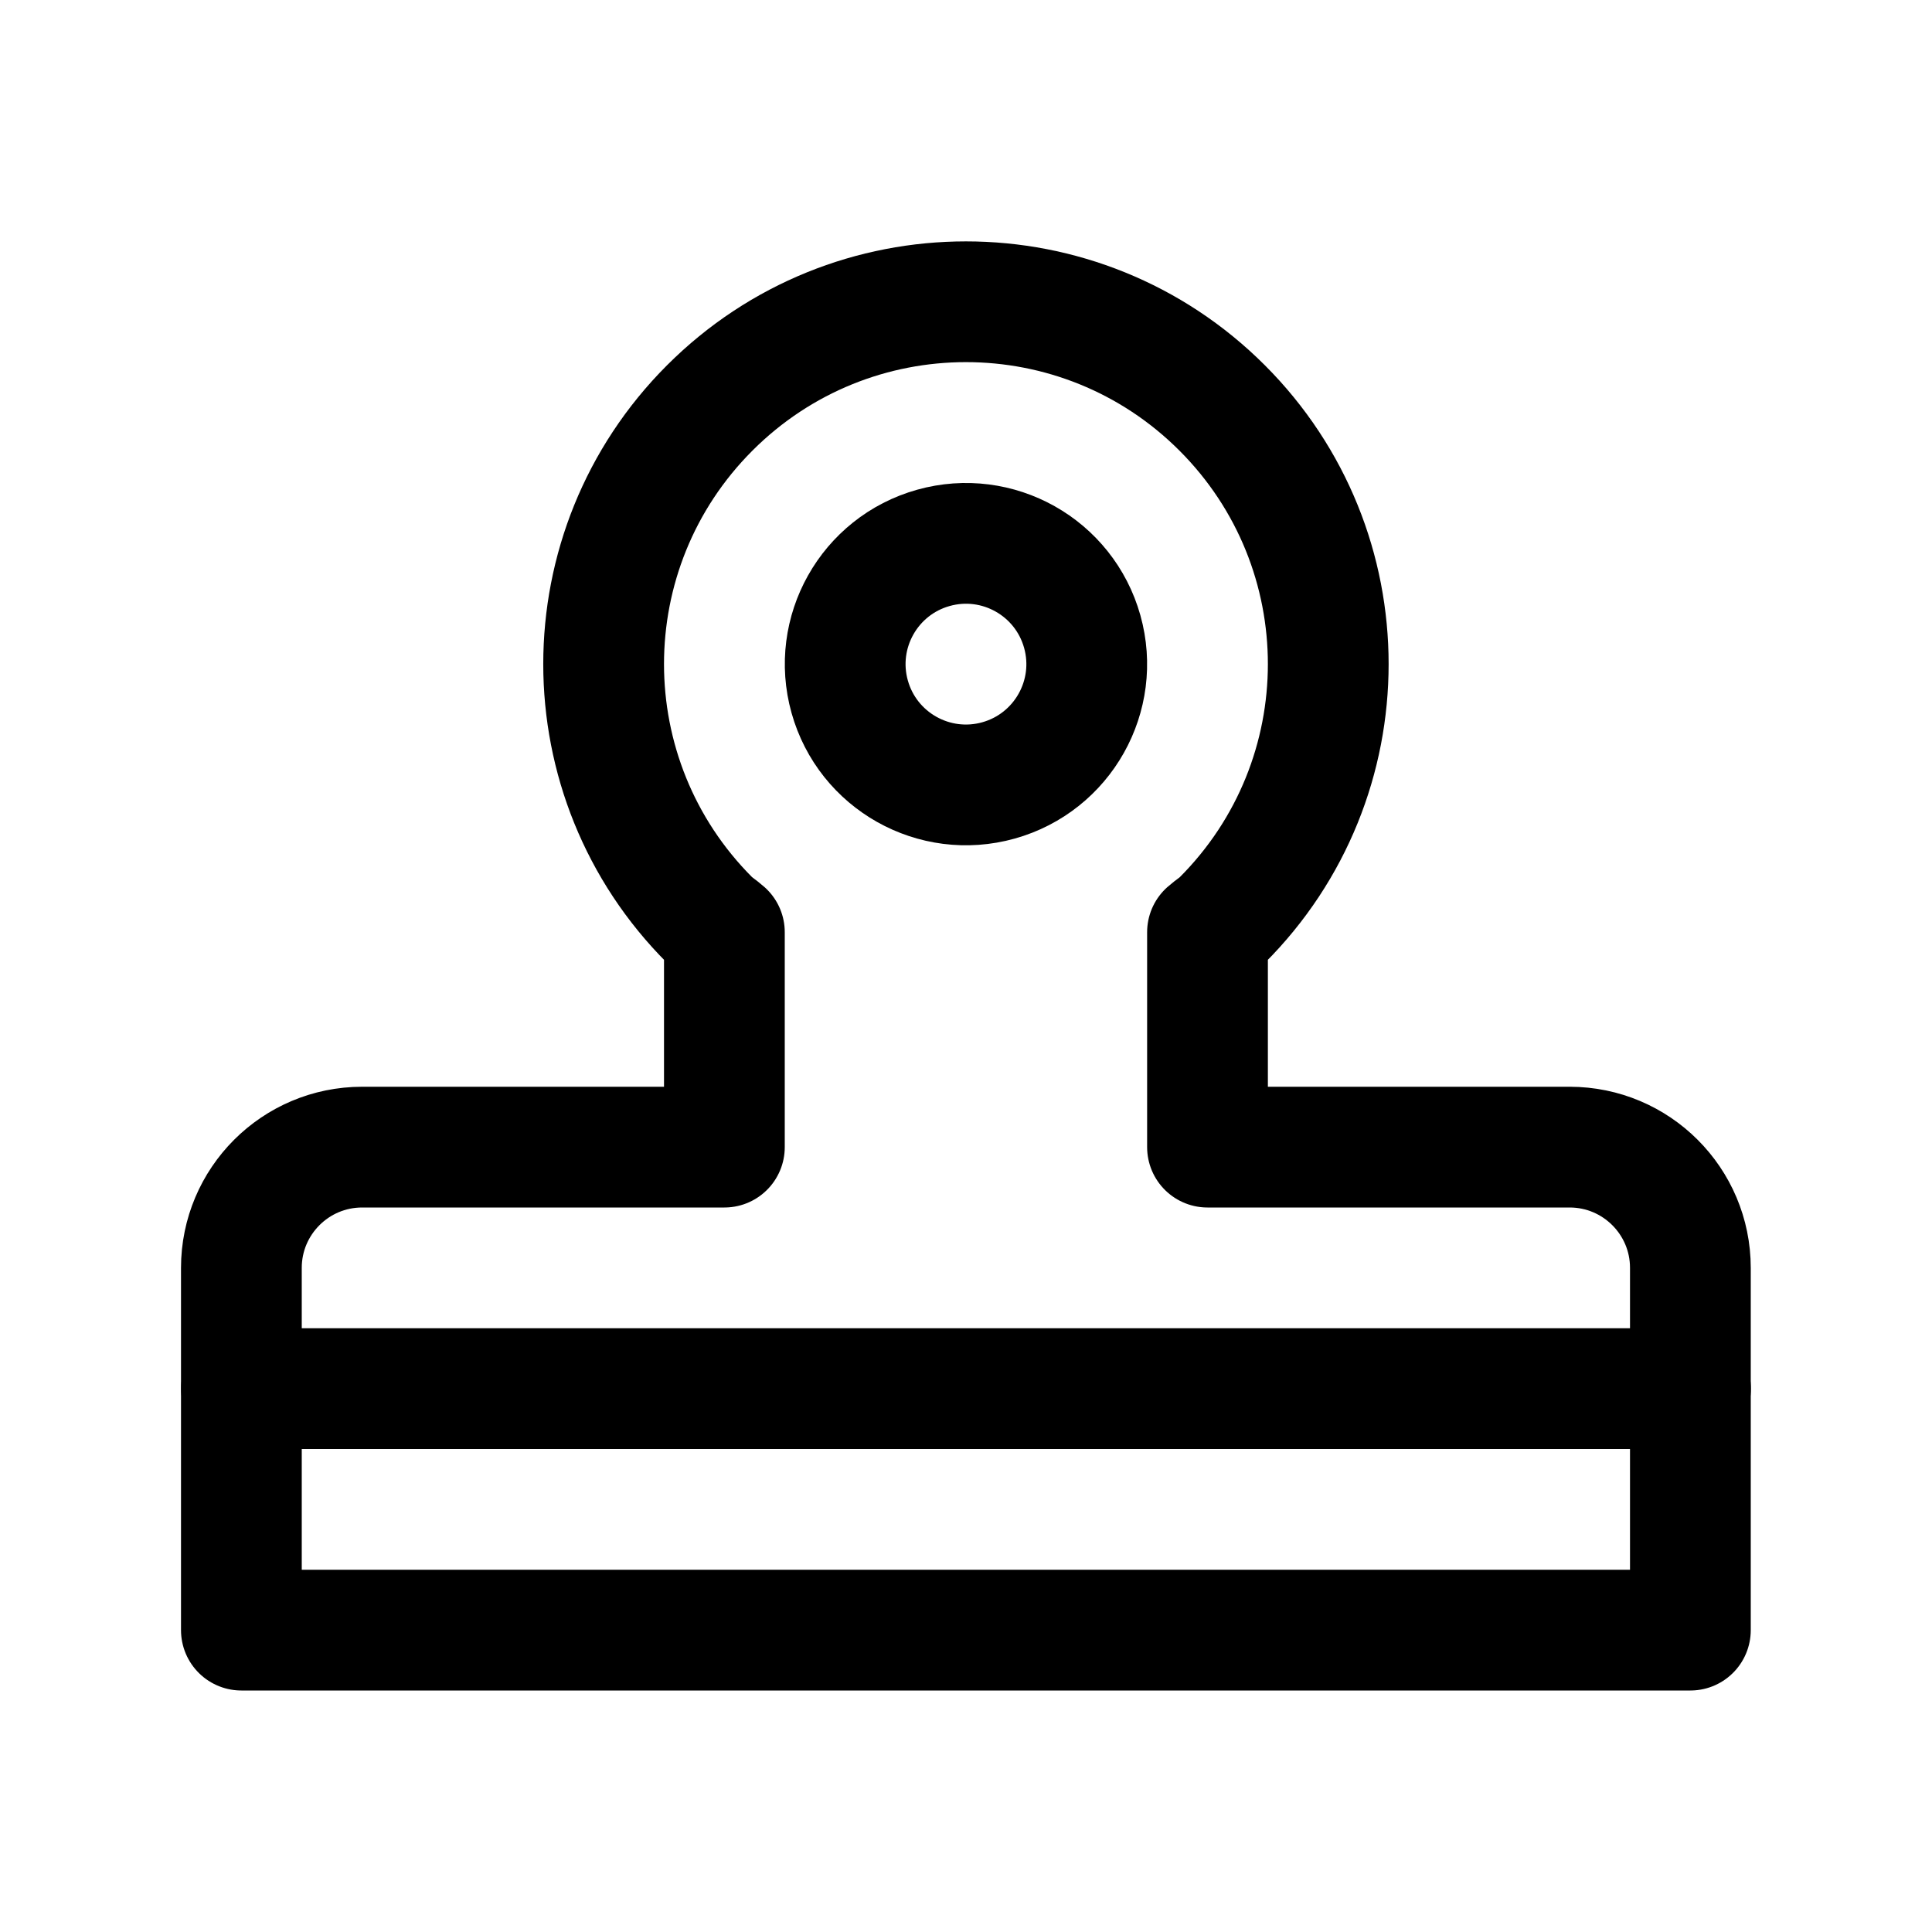
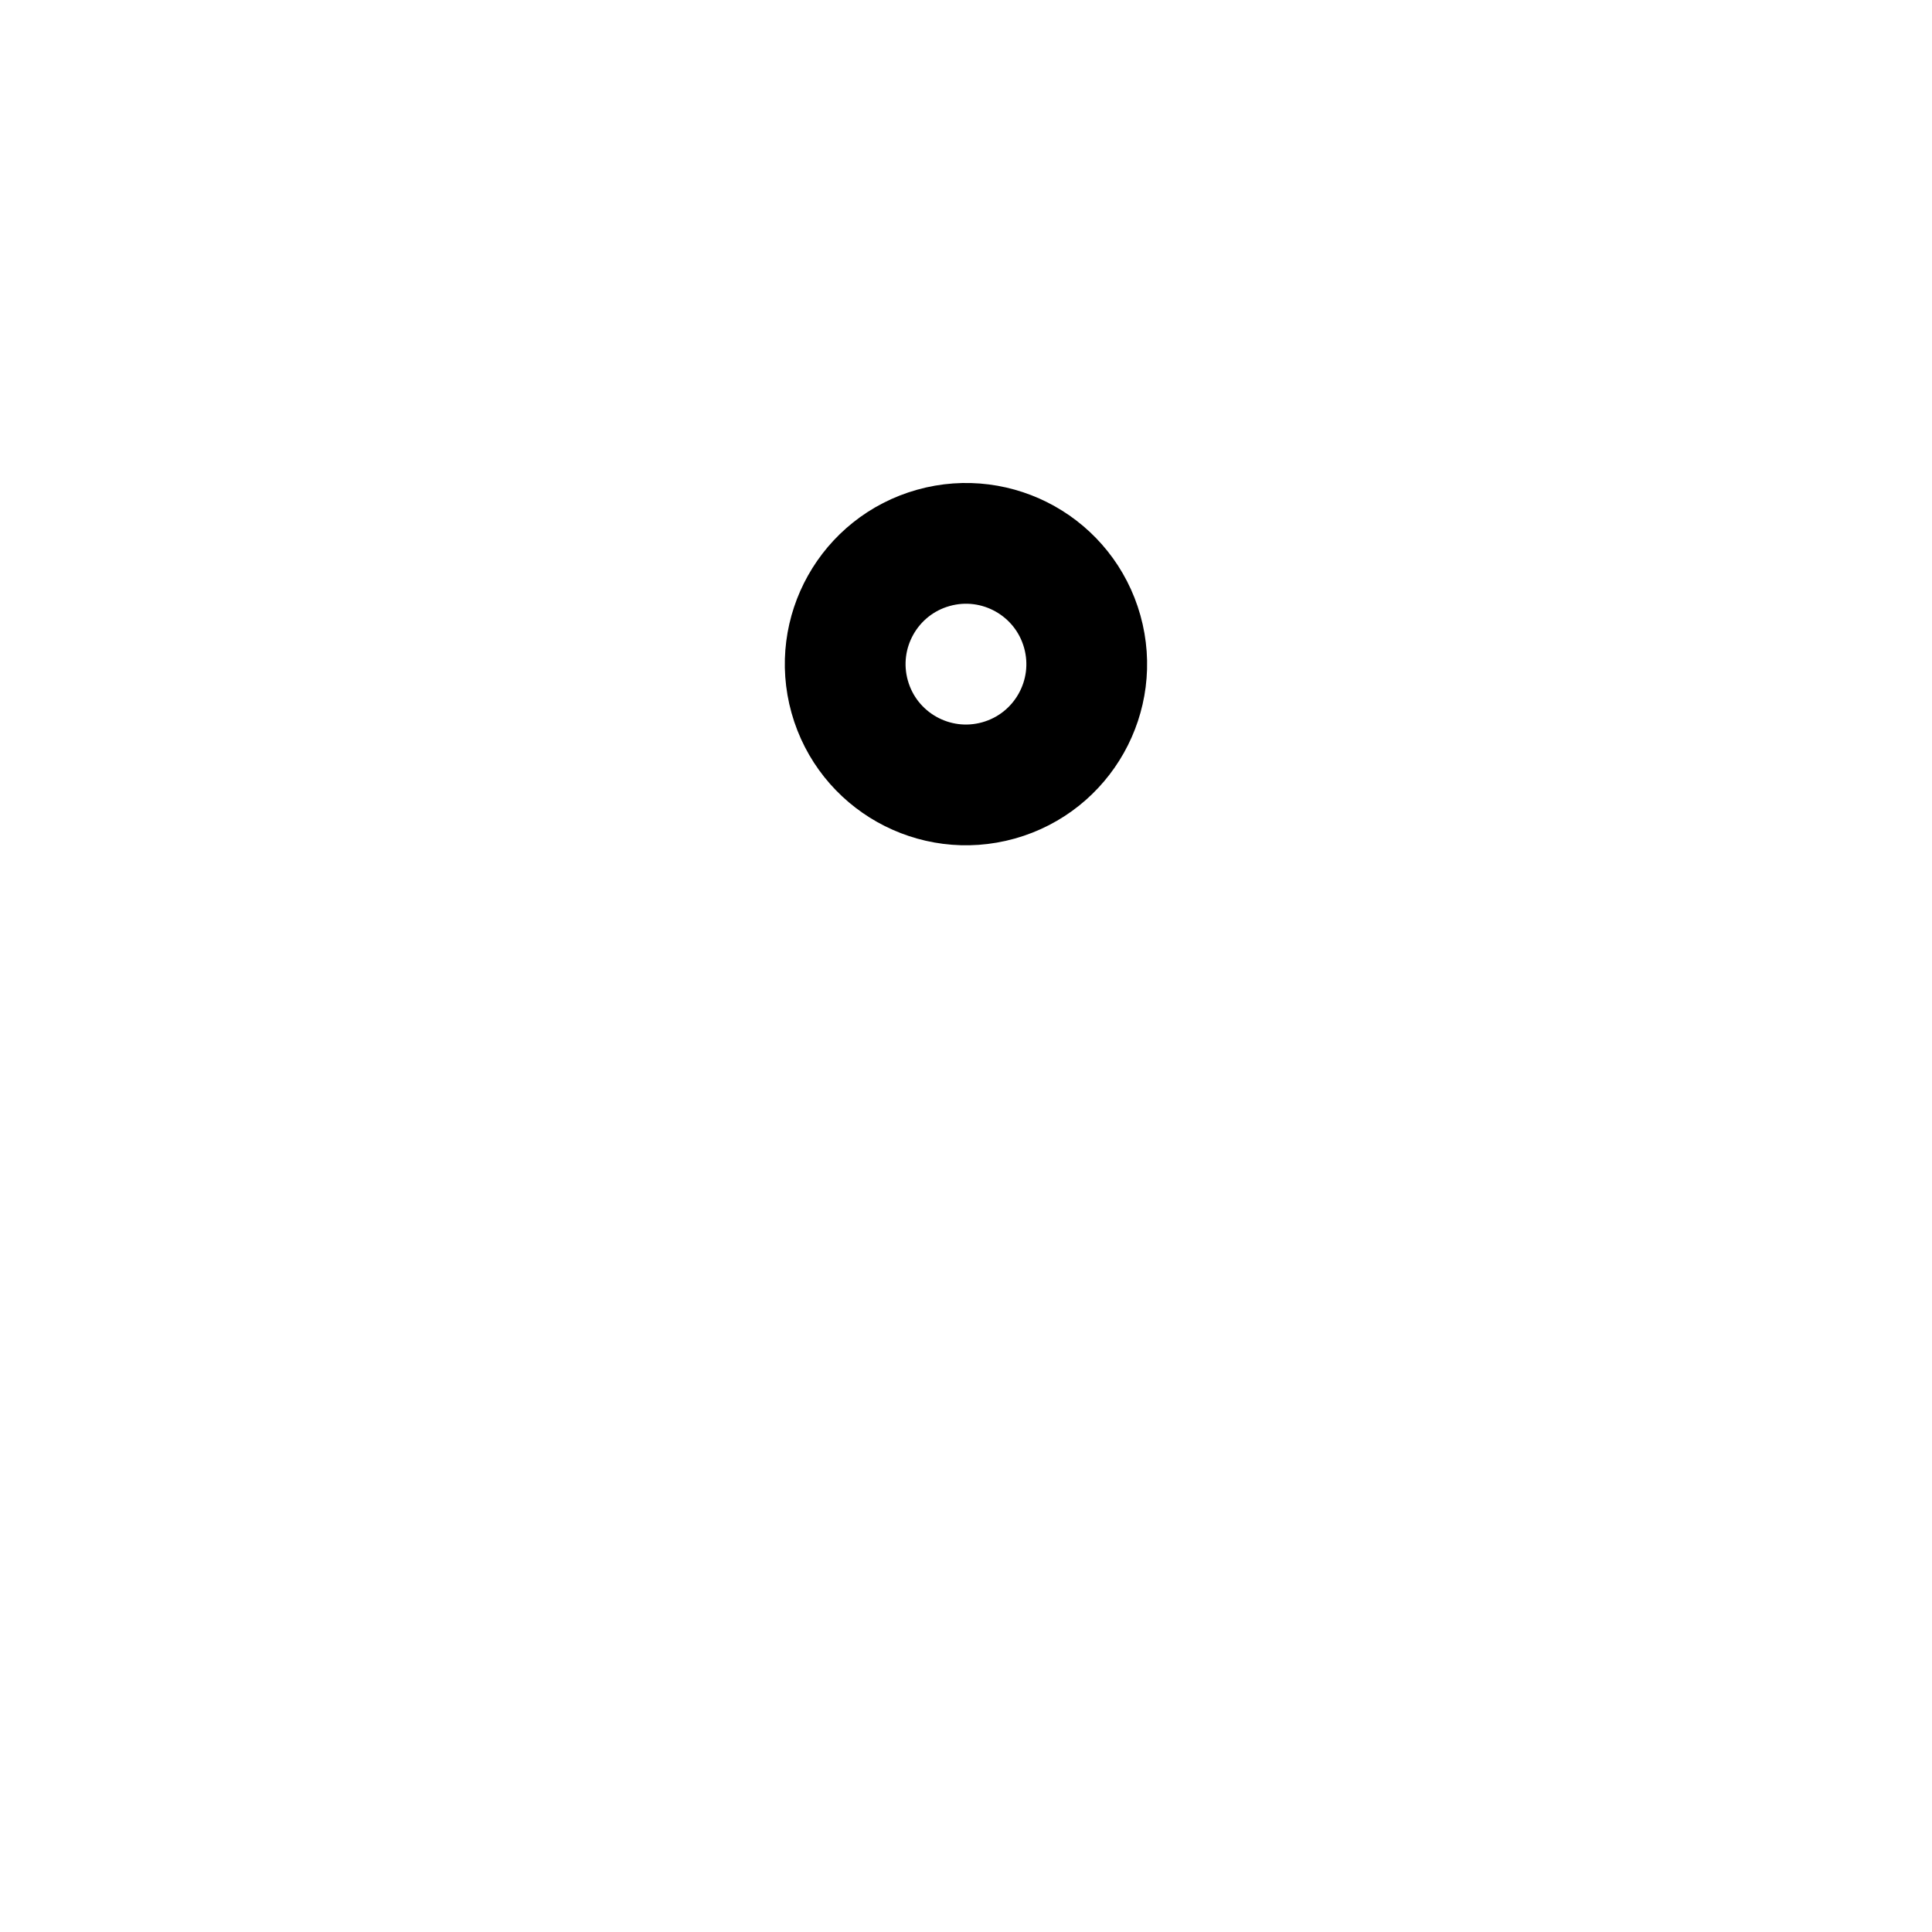
<svg xmlns="http://www.w3.org/2000/svg" id="stroke" width="16" height="16" viewBox="0 0 16 16">
  <defs>
    <style>
      .cls-1 {
        stroke: #000;
        stroke-linecap: round;
        stroke-linejoin: round;
      }

      .cls-1, .cls-2 {
        fill: none;
      }

      .cls-2 {
        stroke-width: 0px;
      }
    </style>
  </defs>
  <g>
-     <path class="cls-1" d="m13,9.5h-3v-1.78c.039-.035.084-.061.121-.099,1.172-1.172,1.172-3.071 0-4.243-1.172-1.172-3.071-1.172-4.243,0-1.172,1.172-1.172,3.071-0,4.243.038.038.082.064.121.099v1.78h-3c-.552,0-1,.448-1,1v3h12v-3c0-.552-.448-1-1-1Z" />
    <circle class="cls-1" cx="8" cy="5.5" r="1" transform="translate(-1.187 2.361) rotate(-15.643)" />
-     <line class="cls-1" x1="2" y1="11.5" x2="14" y2="11.5" />
  </g>
  <rect class="cls-2" y="0" width="16" height="16" />
</svg>